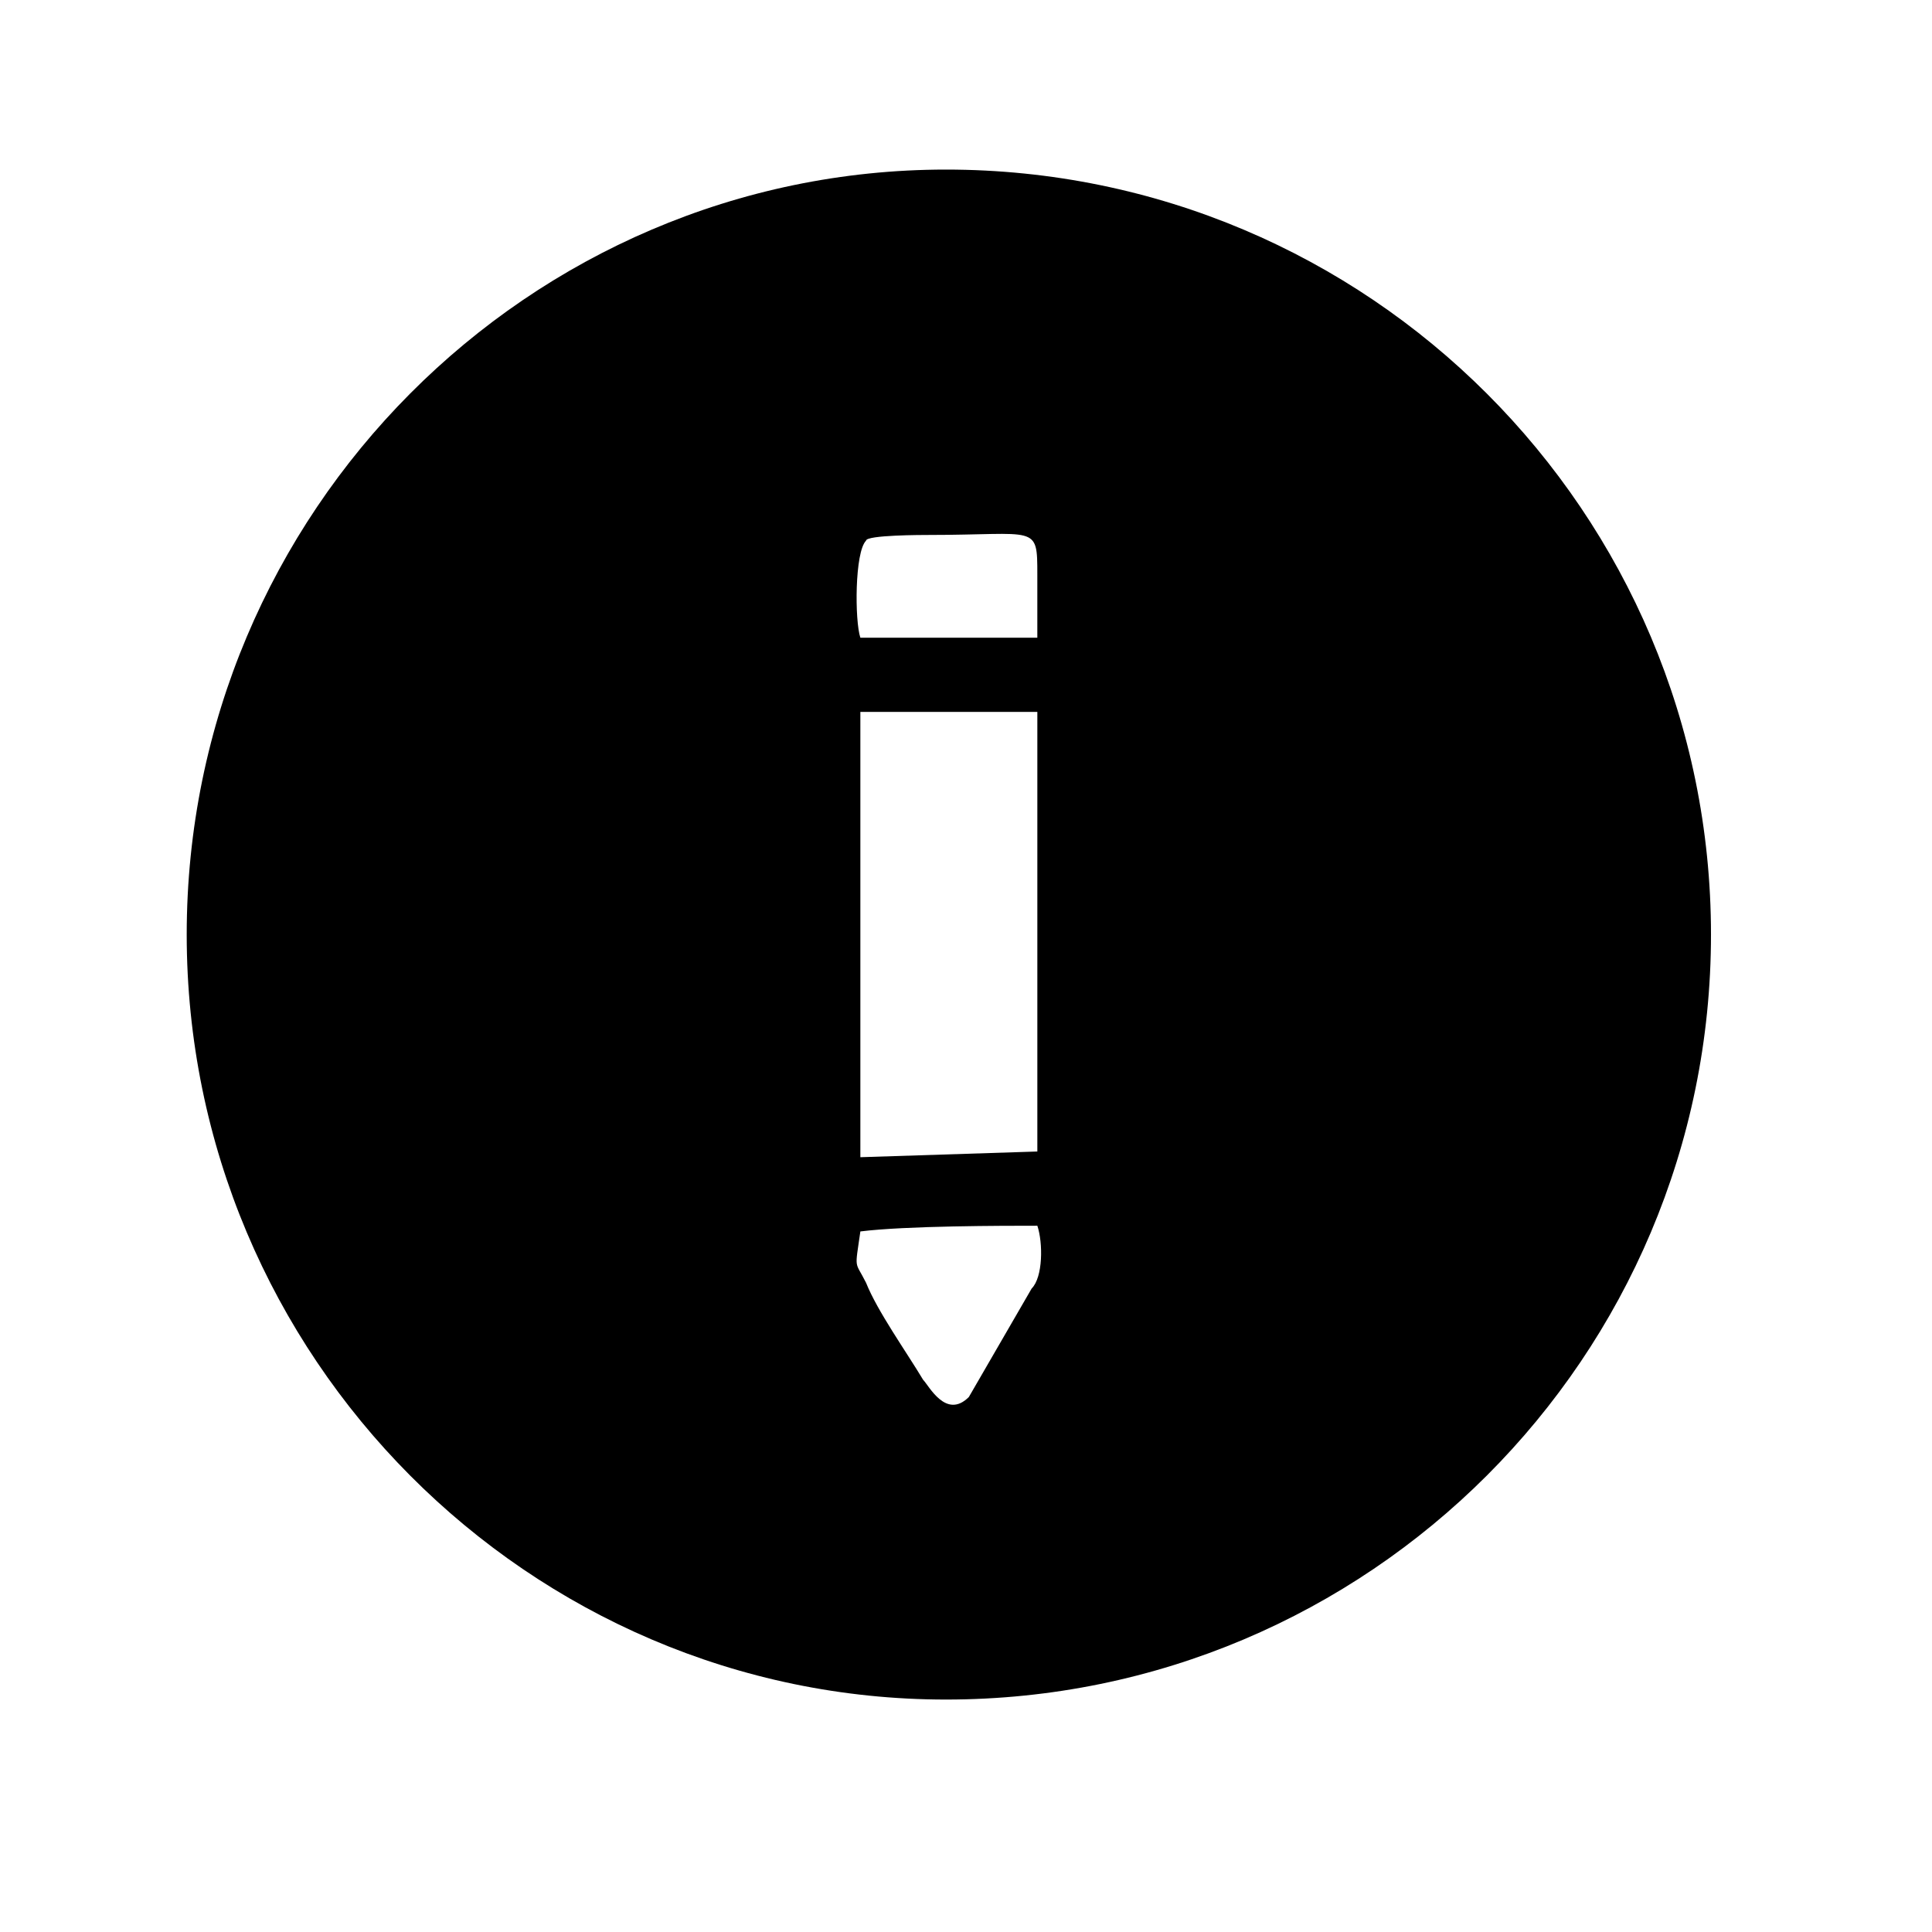
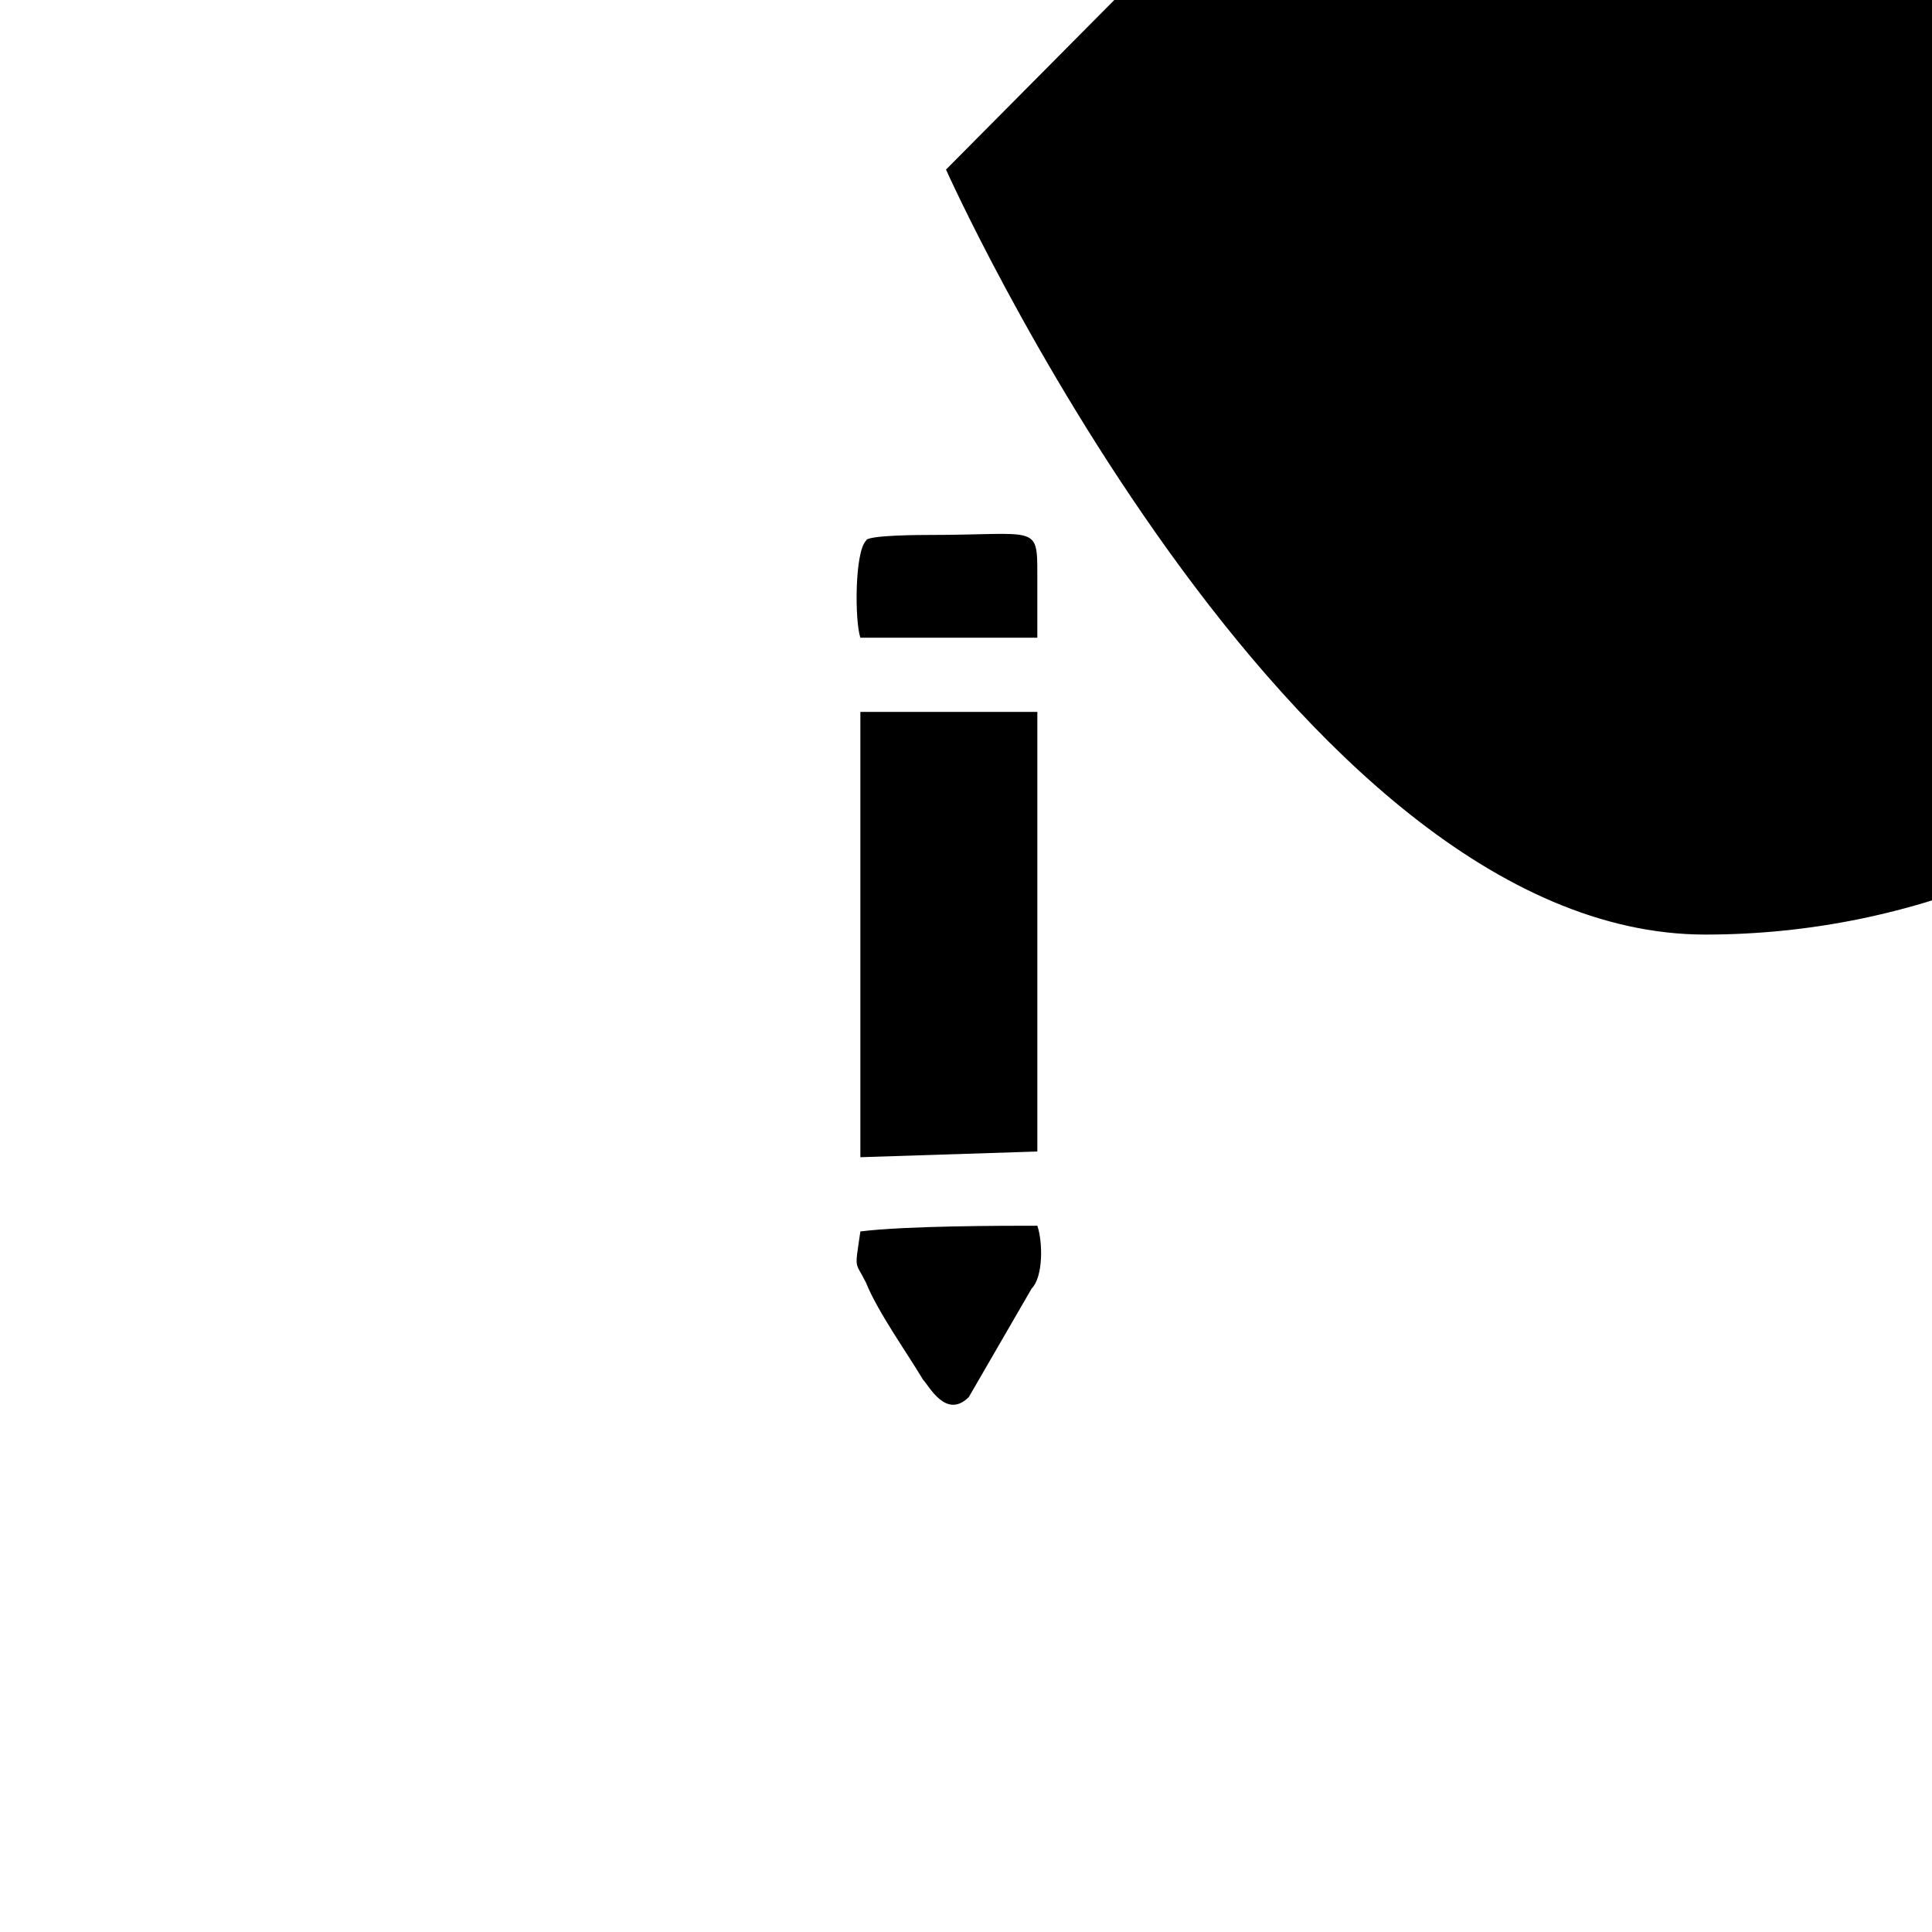
<svg xmlns="http://www.w3.org/2000/svg" fill="#000000" width="800px" height="800px" version="1.1" viewBox="144 144 512 512">
-   <path d="m394.7 188.94c-110.45 0-201.22 90.777-201.22 202.73s90.777 202.73 201.22 202.73c111.96 0 202.73-90.777 202.73-202.73s-90.777-202.73-202.73-202.73zm-6.051 320.74c-4.539-7.566-12.105-18.156-15.129-25.719-3.027-6.051-3.027-3.027-1.512-13.617 12.105-1.512 37.824-1.512 46.902-1.512 1.512 4.539 1.512 13.617-1.512 16.641l-16.641 28.746c-6.051 6.051-10.59-3.027-12.105-4.539zm30.258-60.52-46.902 1.512v-118.01h46.902zm0-136.16h-46.902c-1.512-4.539-1.512-22.695 1.512-25.719 0-1.512 15.129-1.512 16.641-1.512 28.746 0 28.746-3.027 28.746 10.59v16.641z" fill-rule="evenodd" />
+   <path d="m394.7 188.94s90.777 202.73 201.22 202.73c111.96 0 202.73-90.777 202.73-202.73s-90.777-202.73-202.73-202.73zm-6.051 320.74c-4.539-7.566-12.105-18.156-15.129-25.719-3.027-6.051-3.027-3.027-1.512-13.617 12.105-1.512 37.824-1.512 46.902-1.512 1.512 4.539 1.512 13.617-1.512 16.641l-16.641 28.746c-6.051 6.051-10.59-3.027-12.105-4.539zm30.258-60.52-46.902 1.512v-118.01h46.902zm0-136.16h-46.902c-1.512-4.539-1.512-22.695 1.512-25.719 0-1.512 15.129-1.512 16.641-1.512 28.746 0 28.746-3.027 28.746 10.59v16.641z" fill-rule="evenodd" />
</svg>